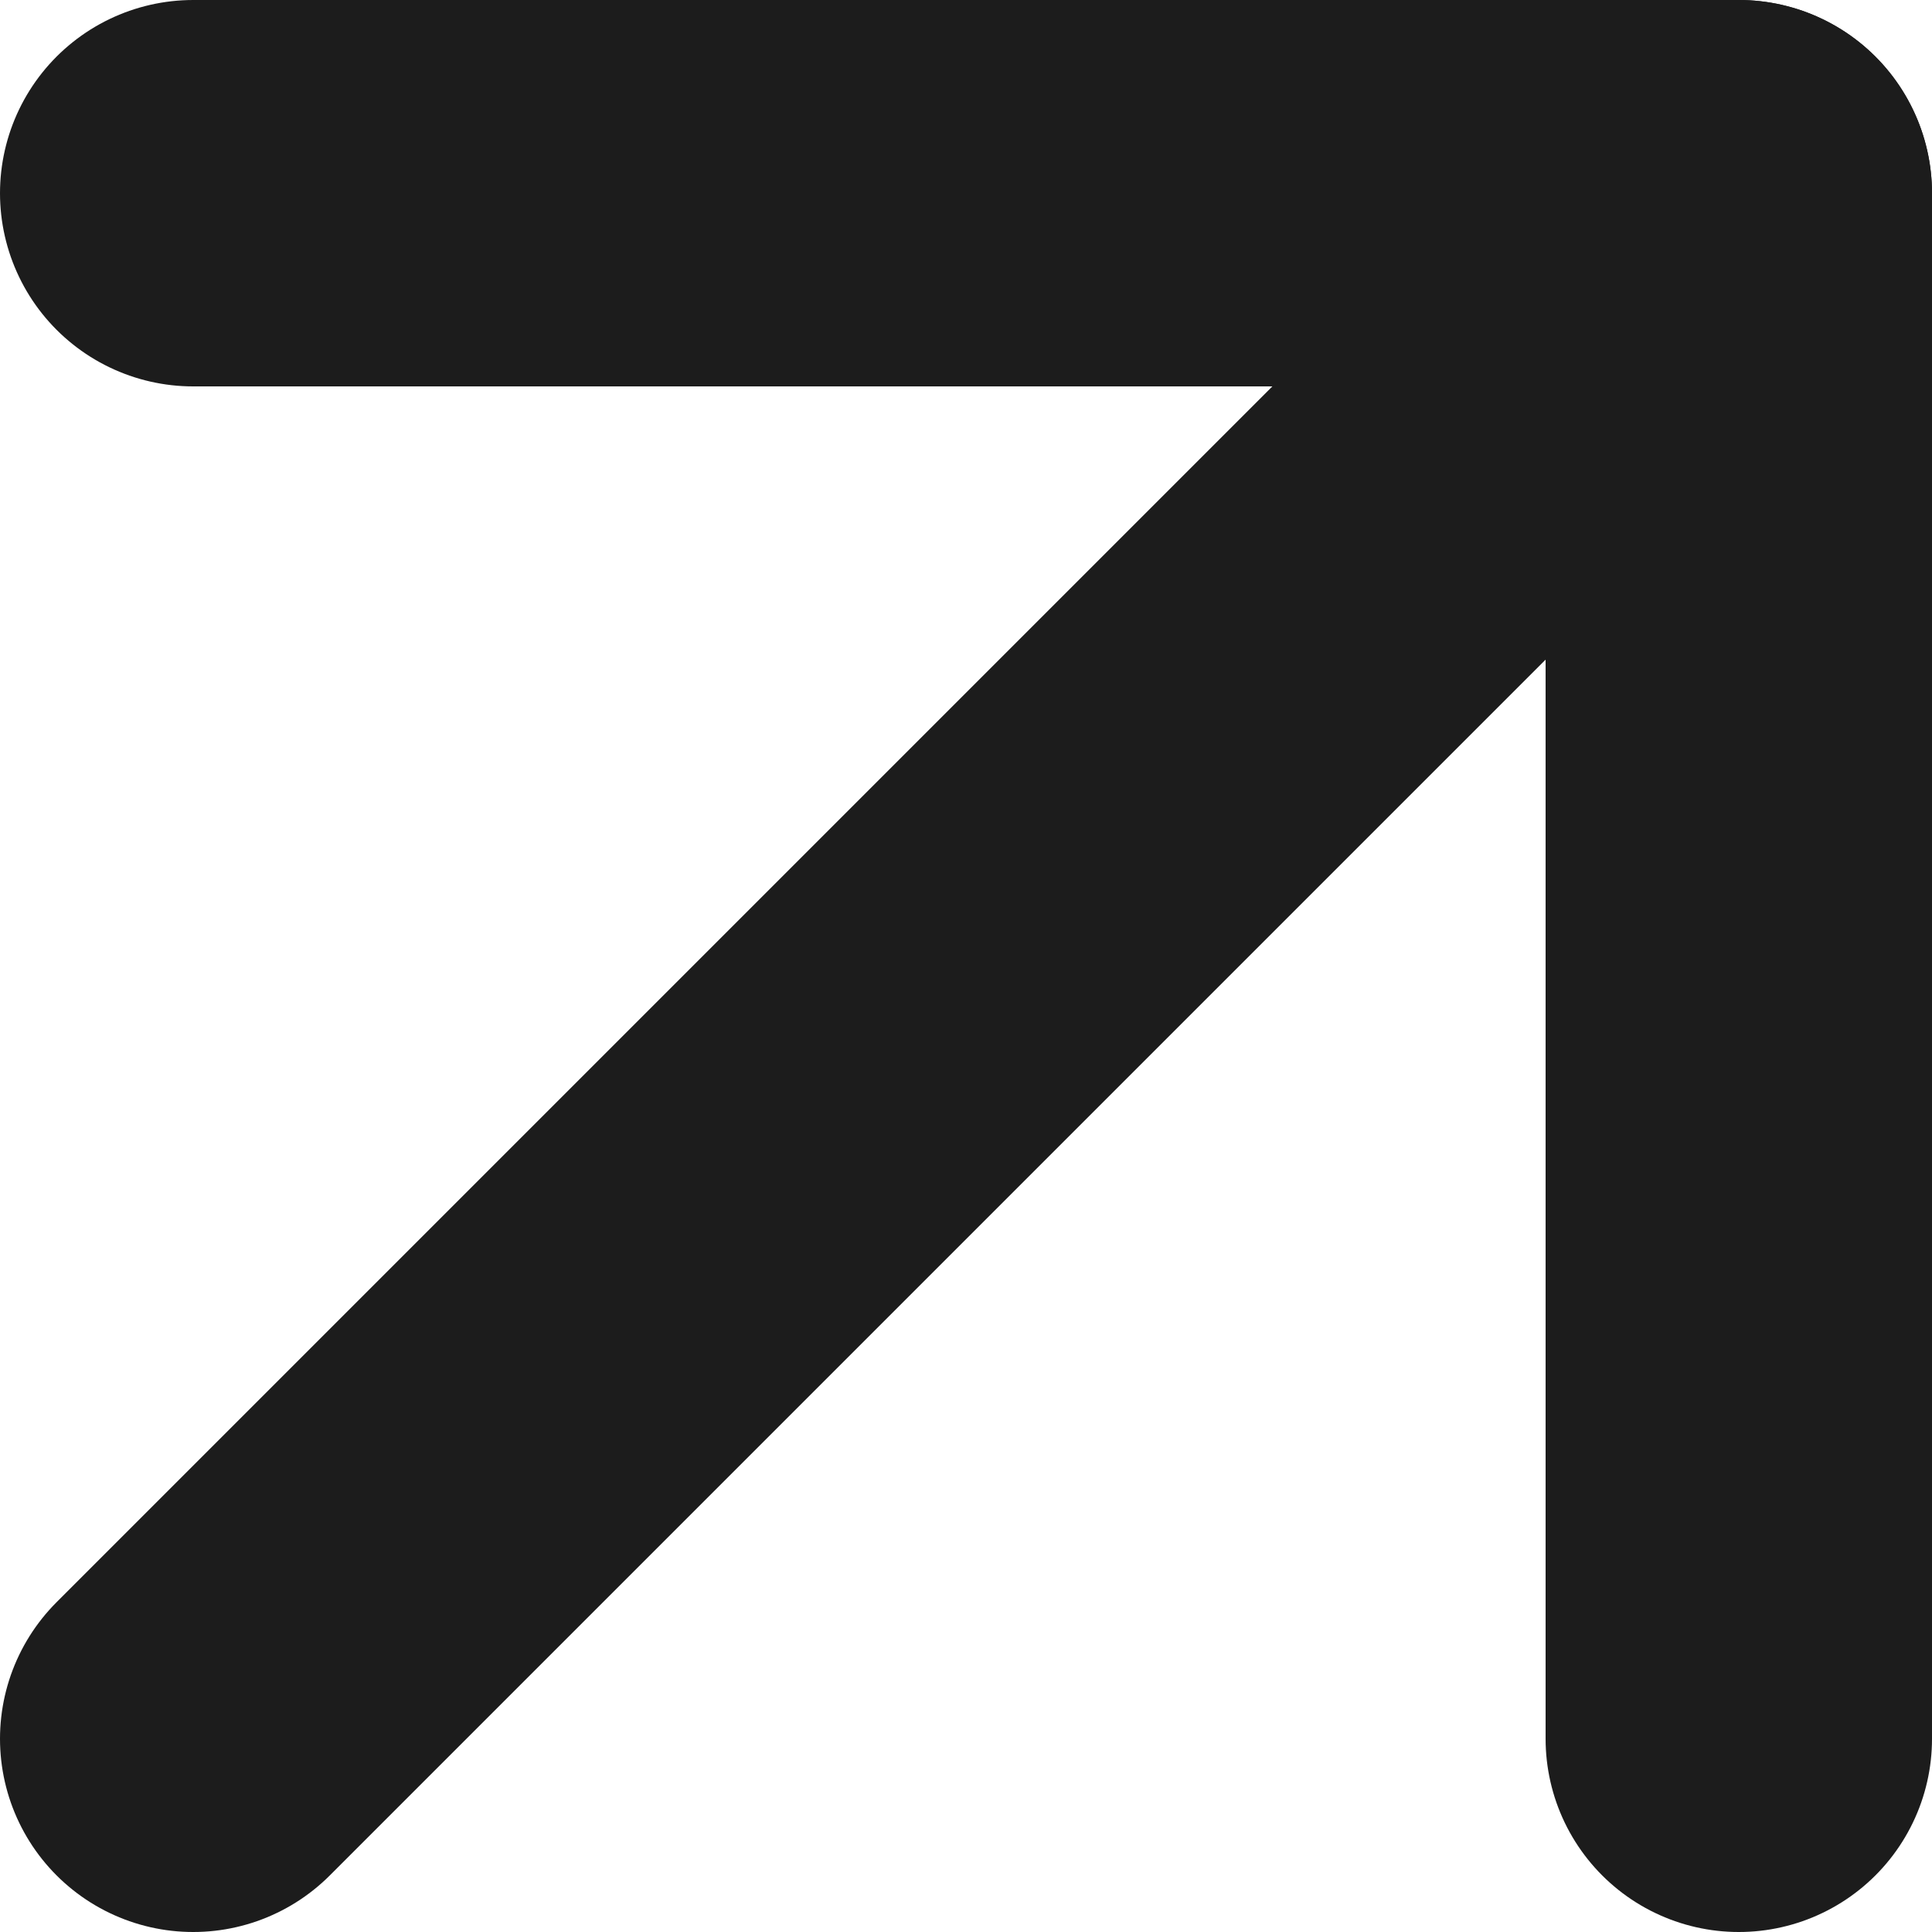
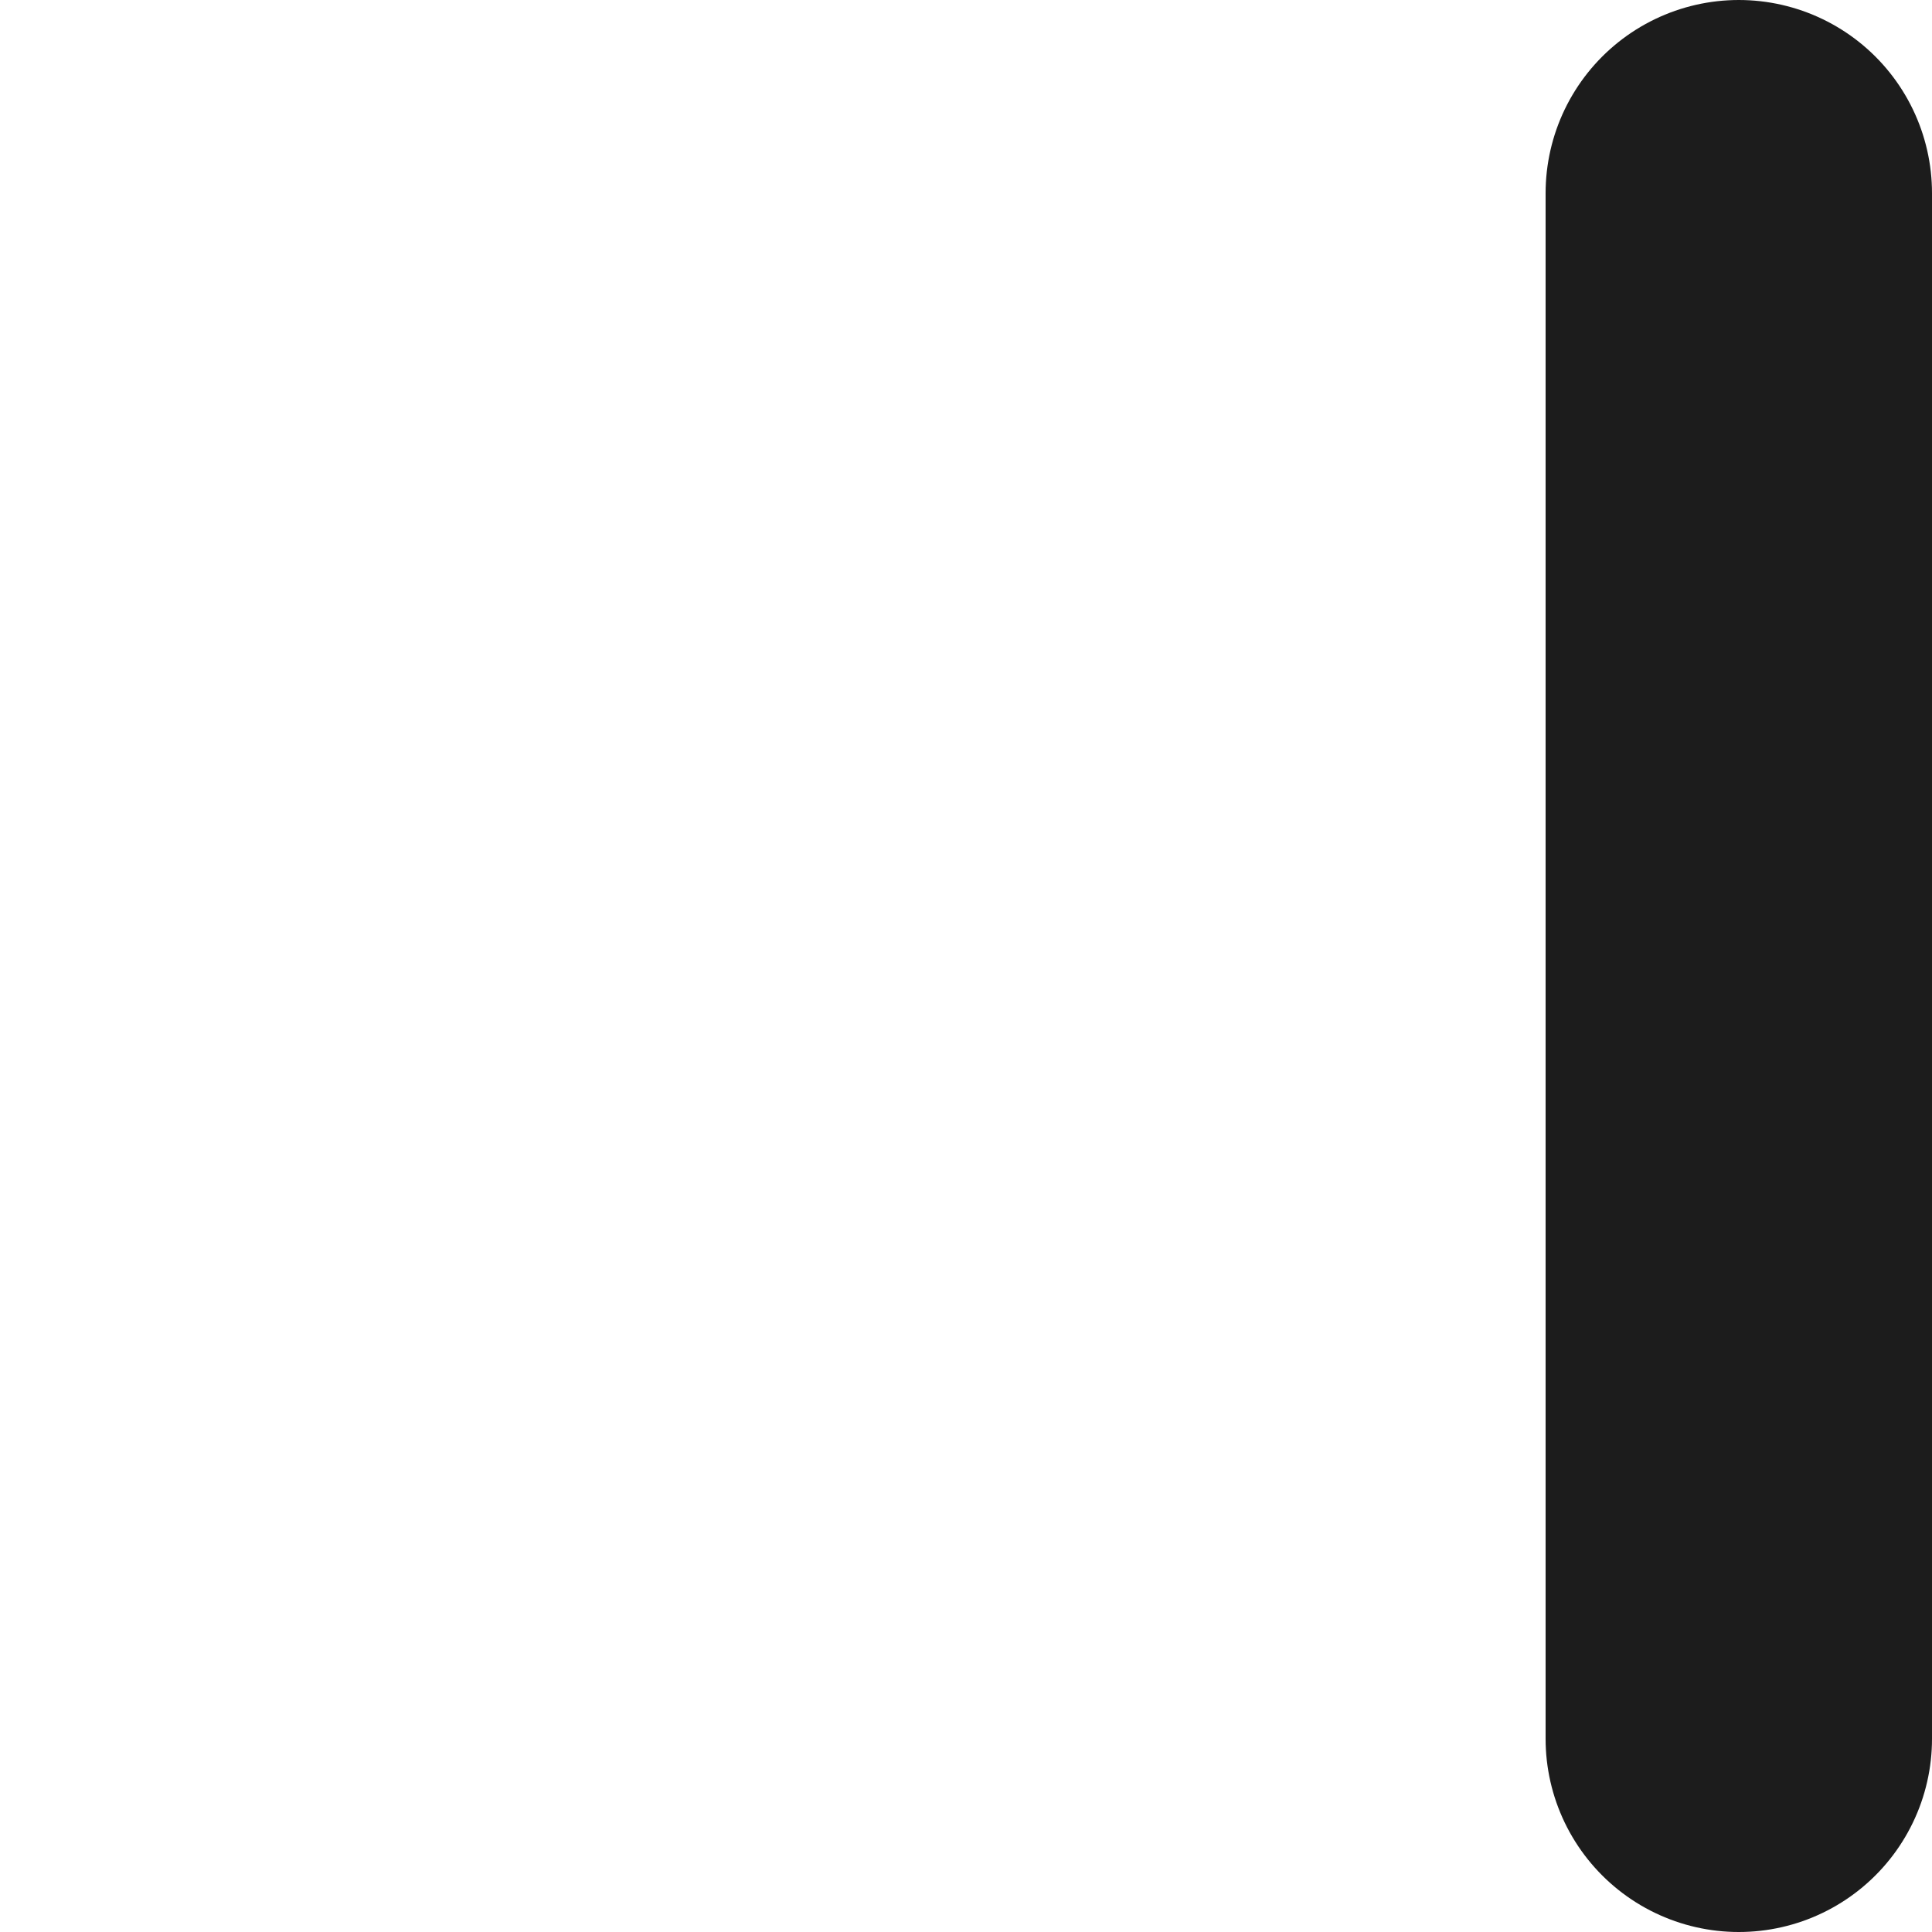
<svg xmlns="http://www.w3.org/2000/svg" width="10" height="10" viewBox="0 0 10 10" fill="none">
-   <path d="M9 1L1 9" stroke="#1C1C1C" stroke-width="2" stroke-linecap="round" stroke-linejoin="round" />
-   <path d="M9 9V1L1 1" stroke="#1C1C1C" stroke-width="2" stroke-linecap="round" stroke-linejoin="round" />
+   <path d="M9 9V1" stroke="#1C1C1C" stroke-width="2" stroke-linecap="round" stroke-linejoin="round" />
</svg>